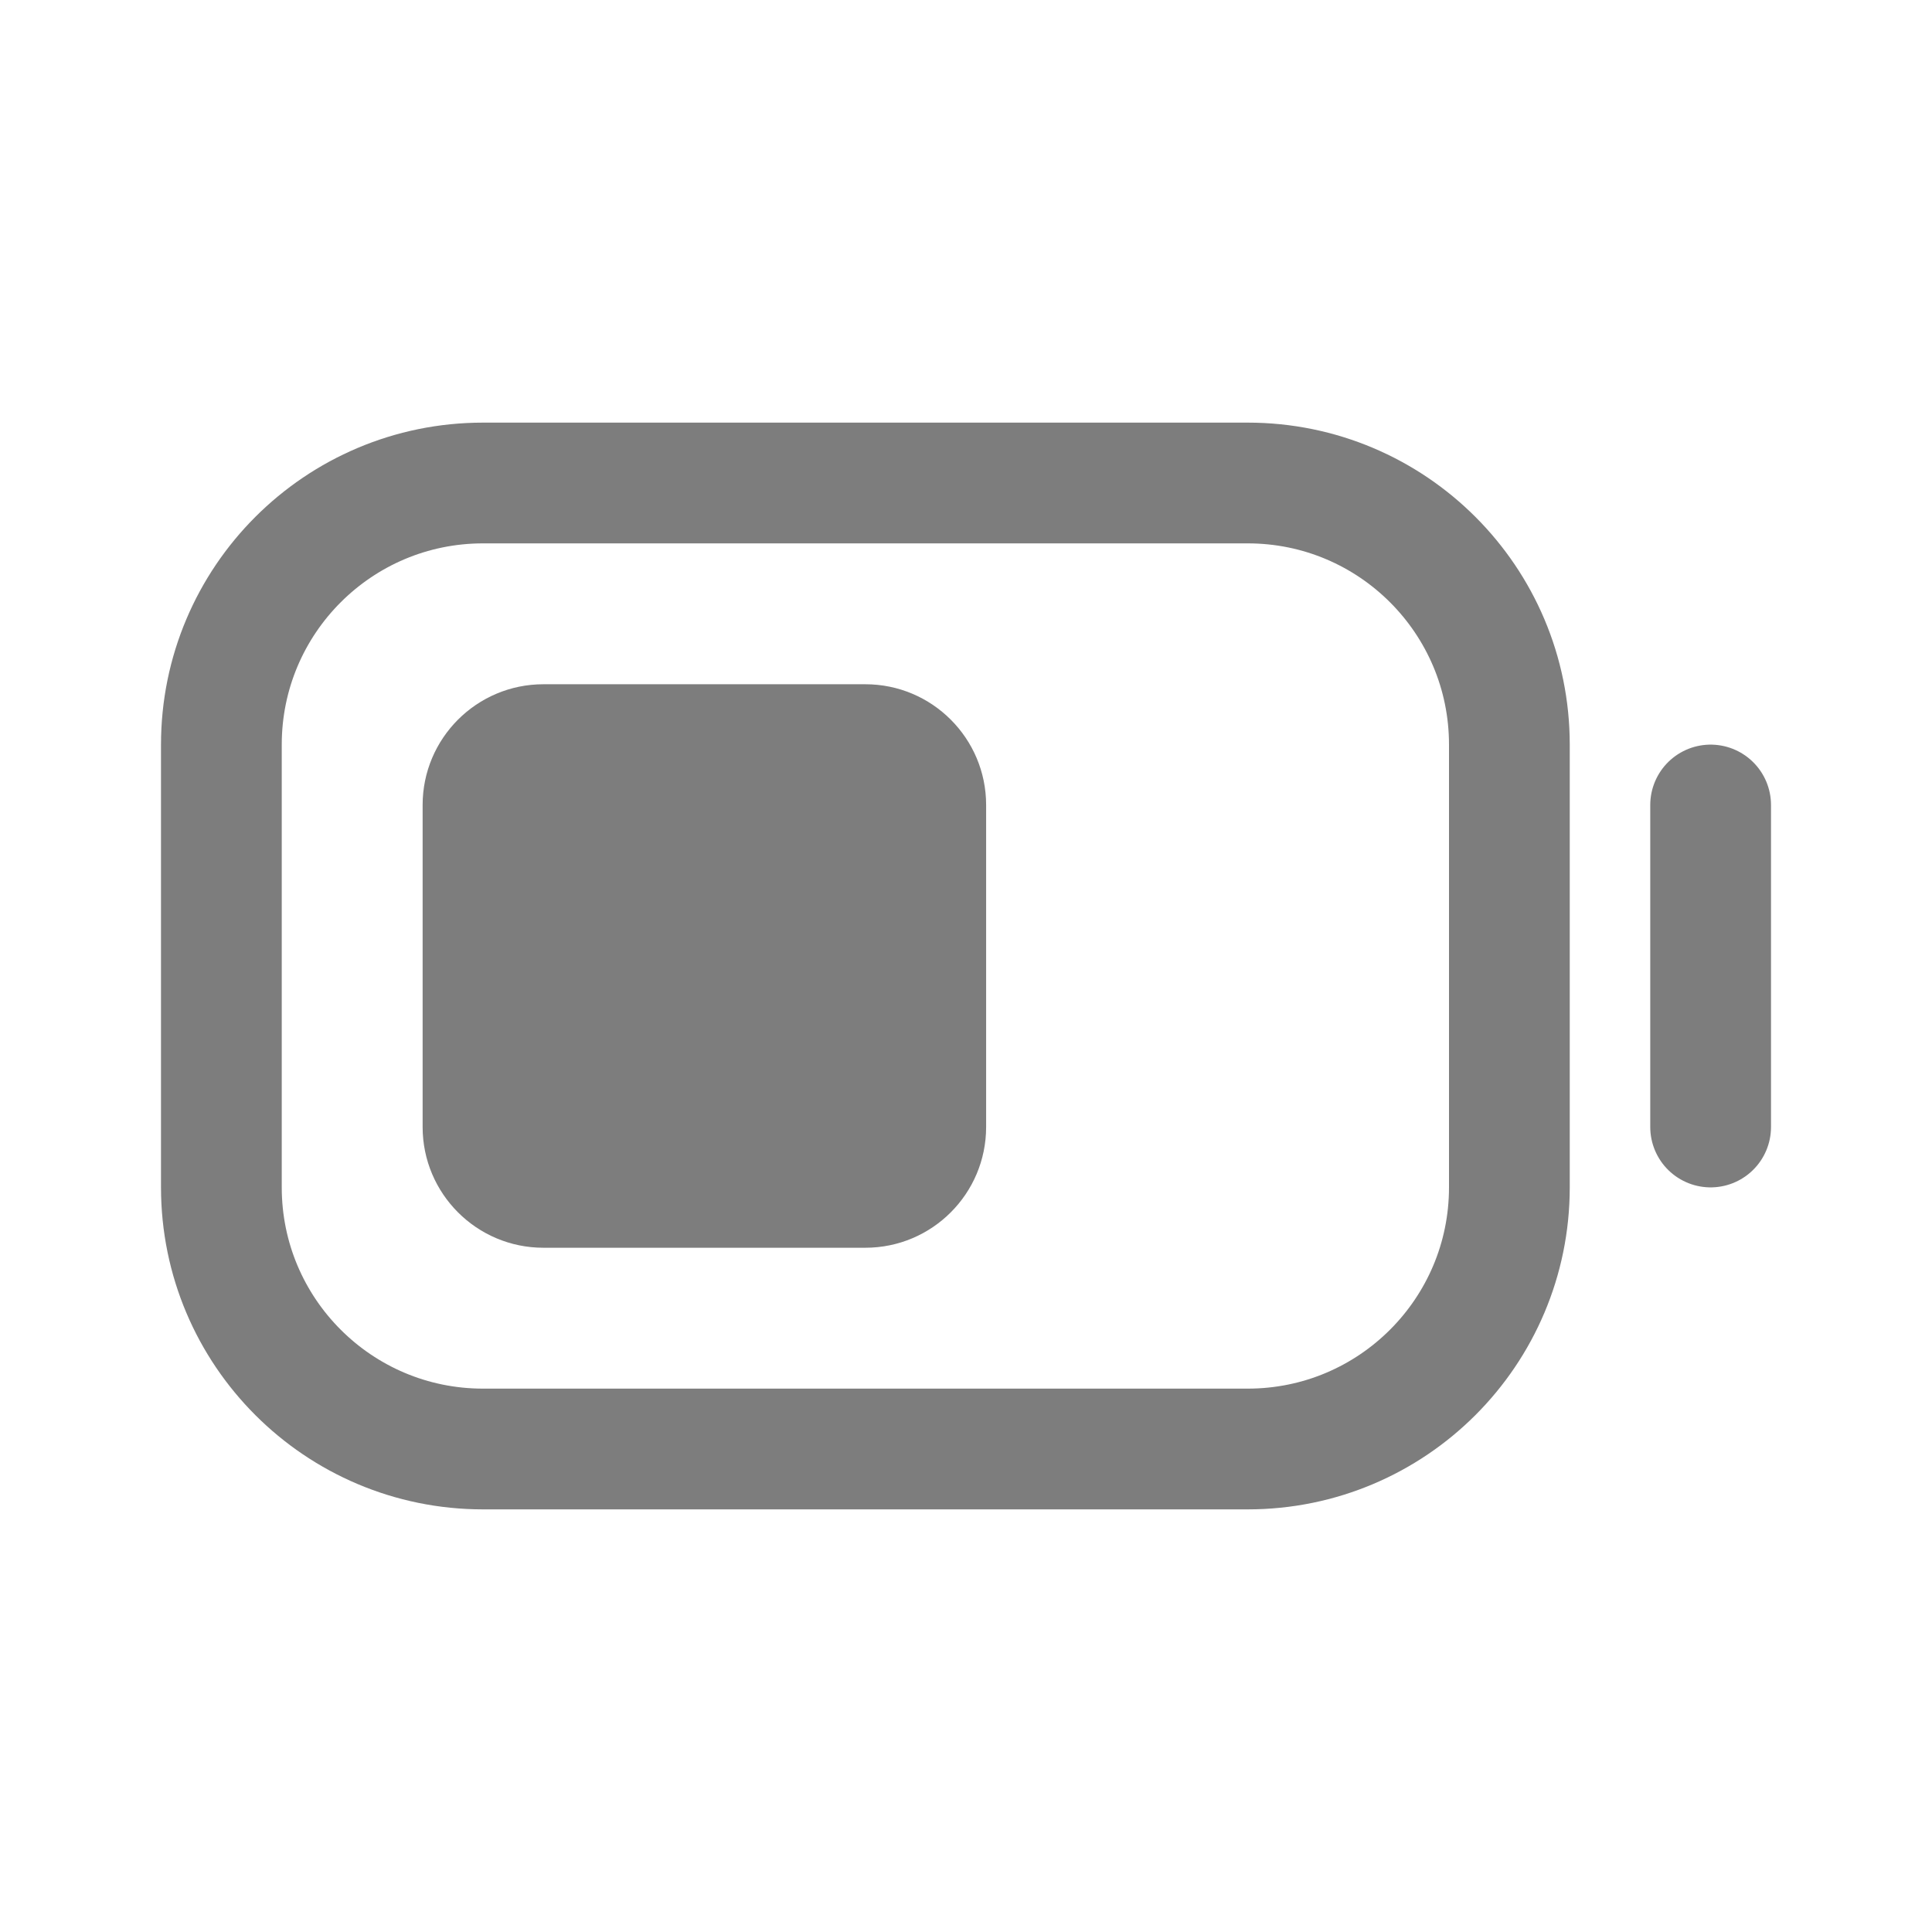
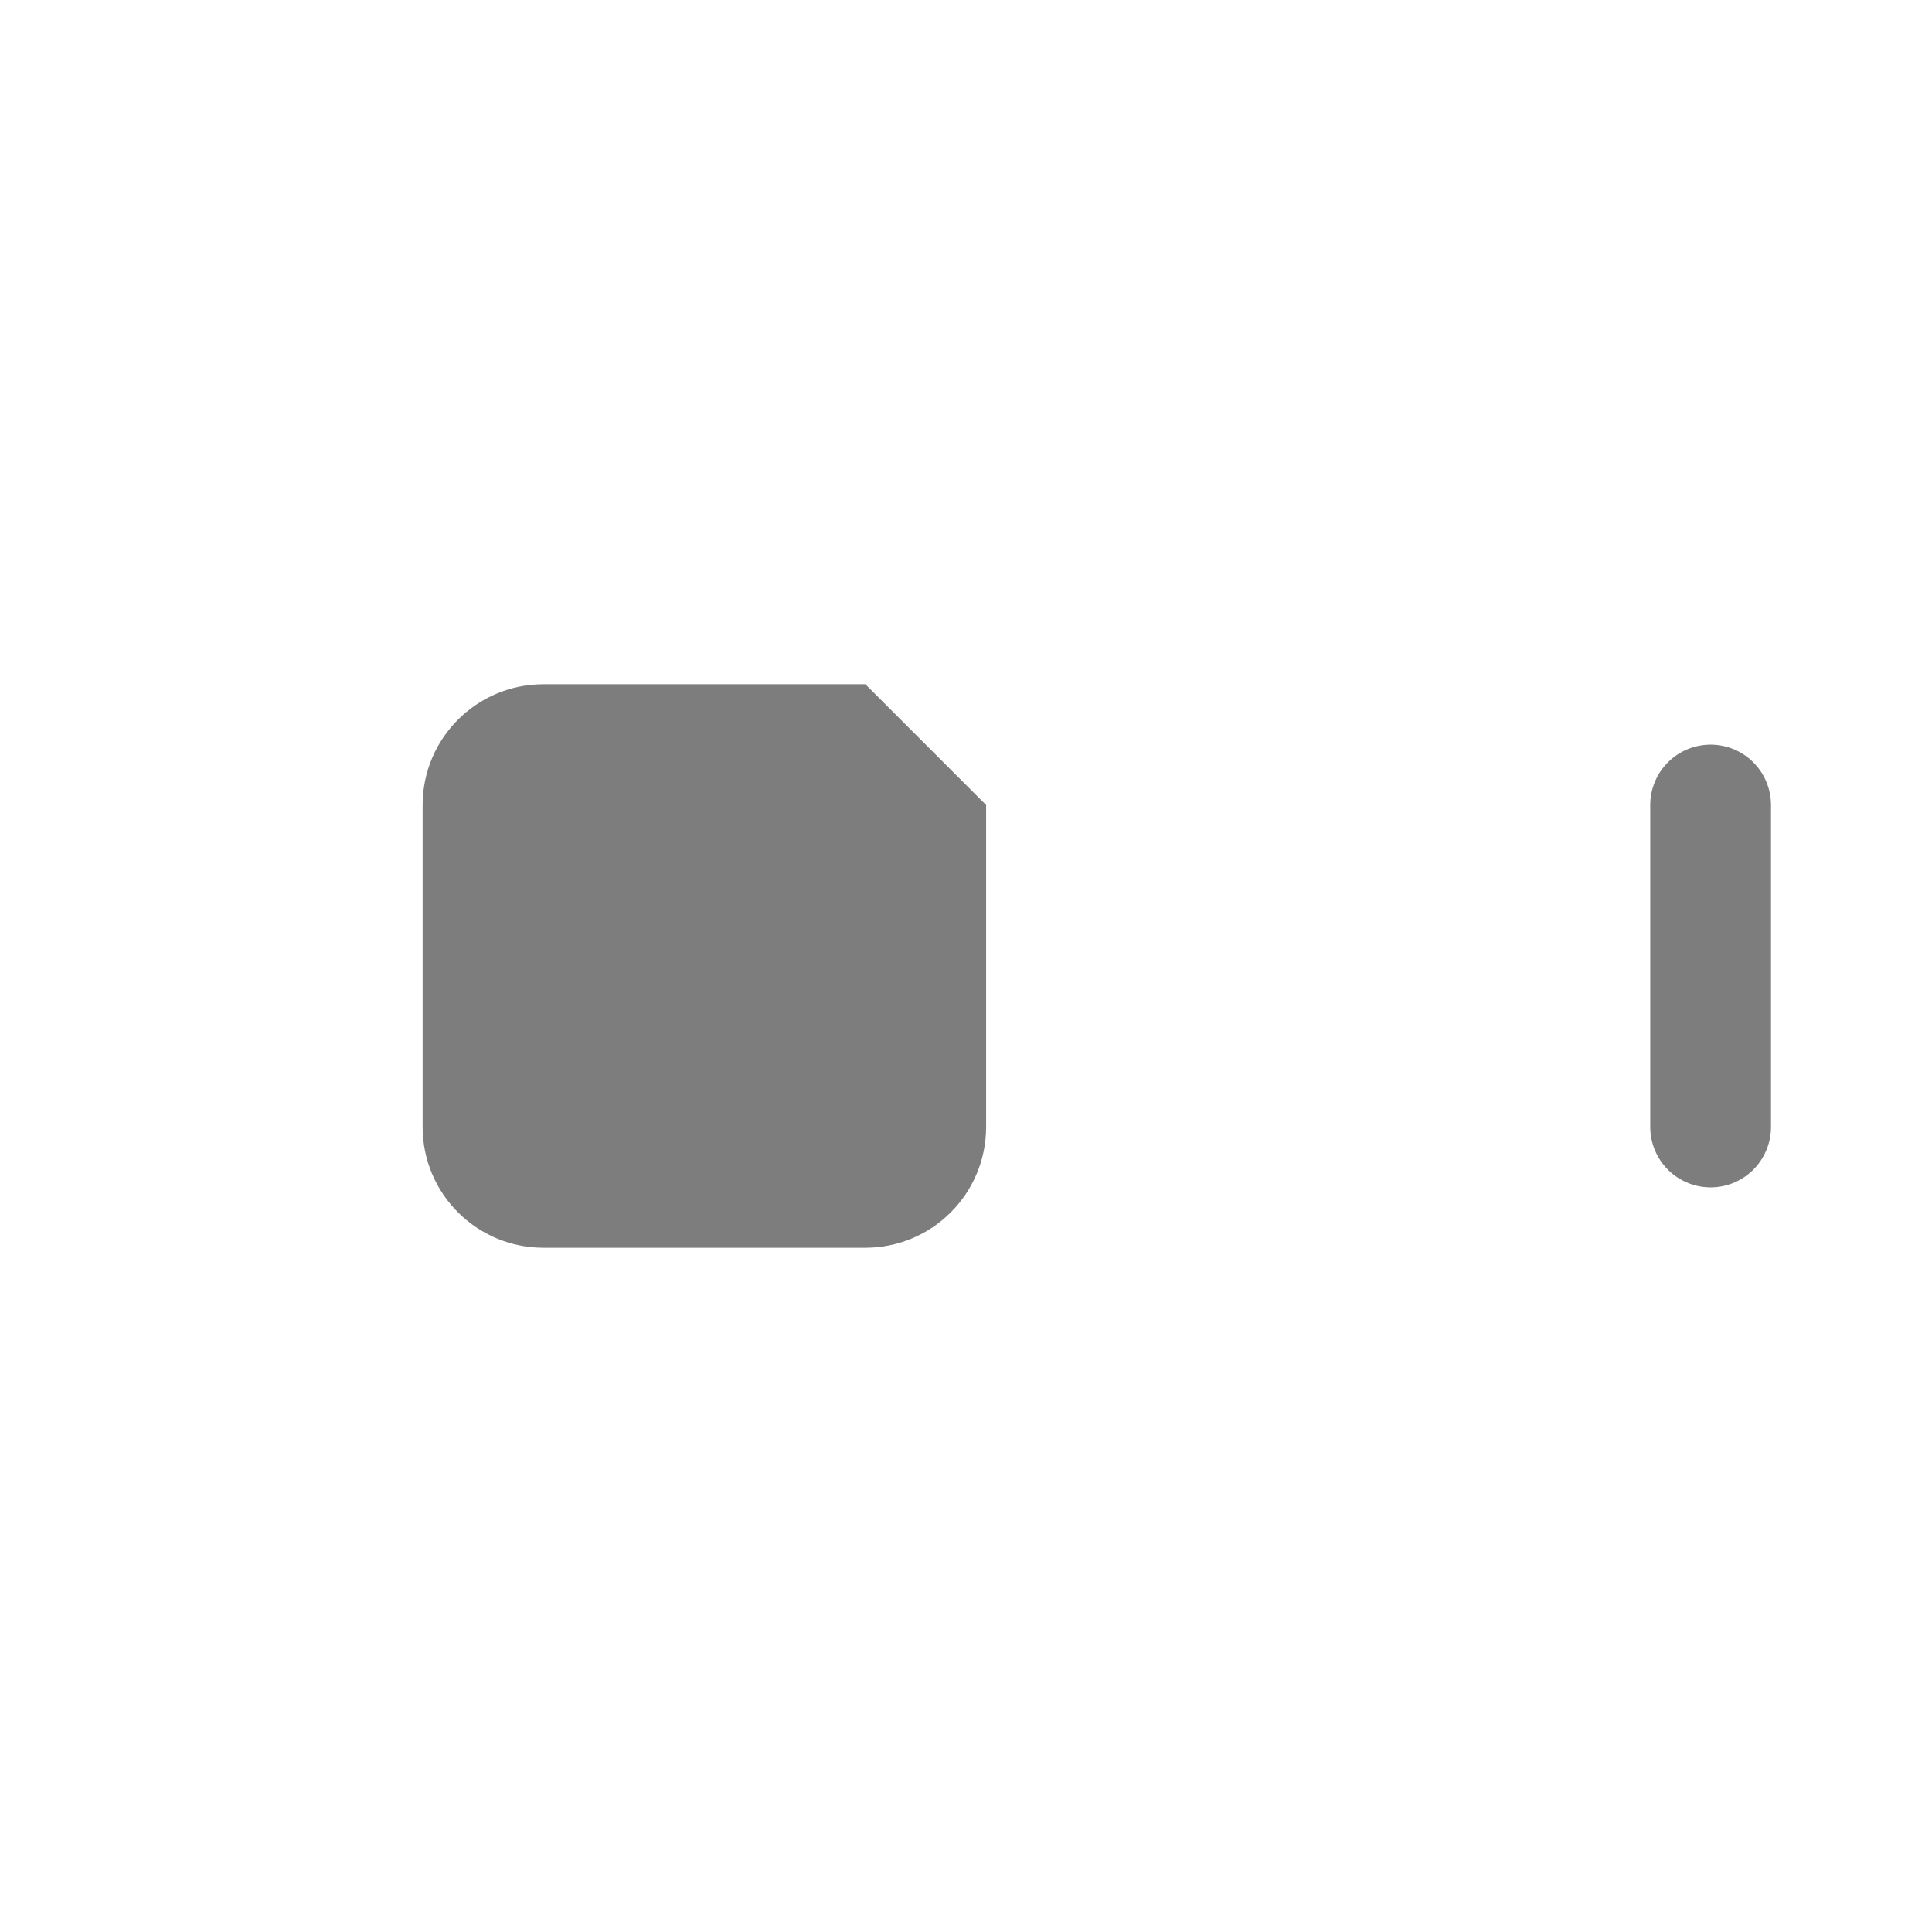
<svg xmlns="http://www.w3.org/2000/svg" width="24" height="24" viewBox="0 0 24 24" fill="none">
-   <path d="M15.5 6H6C4.205 6 2.75 7.455 2.75 9.25V14.75C2.75 16.545 4.205 18 6 18H15.5C17.295 18 18.75 16.545 18.75 14.75V9.25C18.75 7.455 17.295 6 15.5 6Z" stroke="#7D7D7D" stroke-width="1.5" stroke-linecap="round" stroke-linejoin="round" />
-   <path d="M10.75 8.5H6.75C5.922 8.5 5.25 9.172 5.25 10V14C5.25 14.828 5.922 15.5 6.75 15.5H10.75C11.578 15.5 12.25 14.828 12.25 14V10C12.25 9.172 11.578 8.5 10.75 8.5Z" fill="#7D7D7D" />
+   <path d="M10.75 8.5H6.75C5.922 8.5 5.25 9.172 5.25 10V14C5.25 14.828 5.922 15.5 6.75 15.5H10.75C11.578 15.5 12.25 14.828 12.25 14V10Z" fill="#7D7D7D" />
  <path d="M21.25 10V14" stroke="#7D7D7D" stroke-width="1.5" stroke-linecap="round" stroke-linejoin="round" />
</svg>